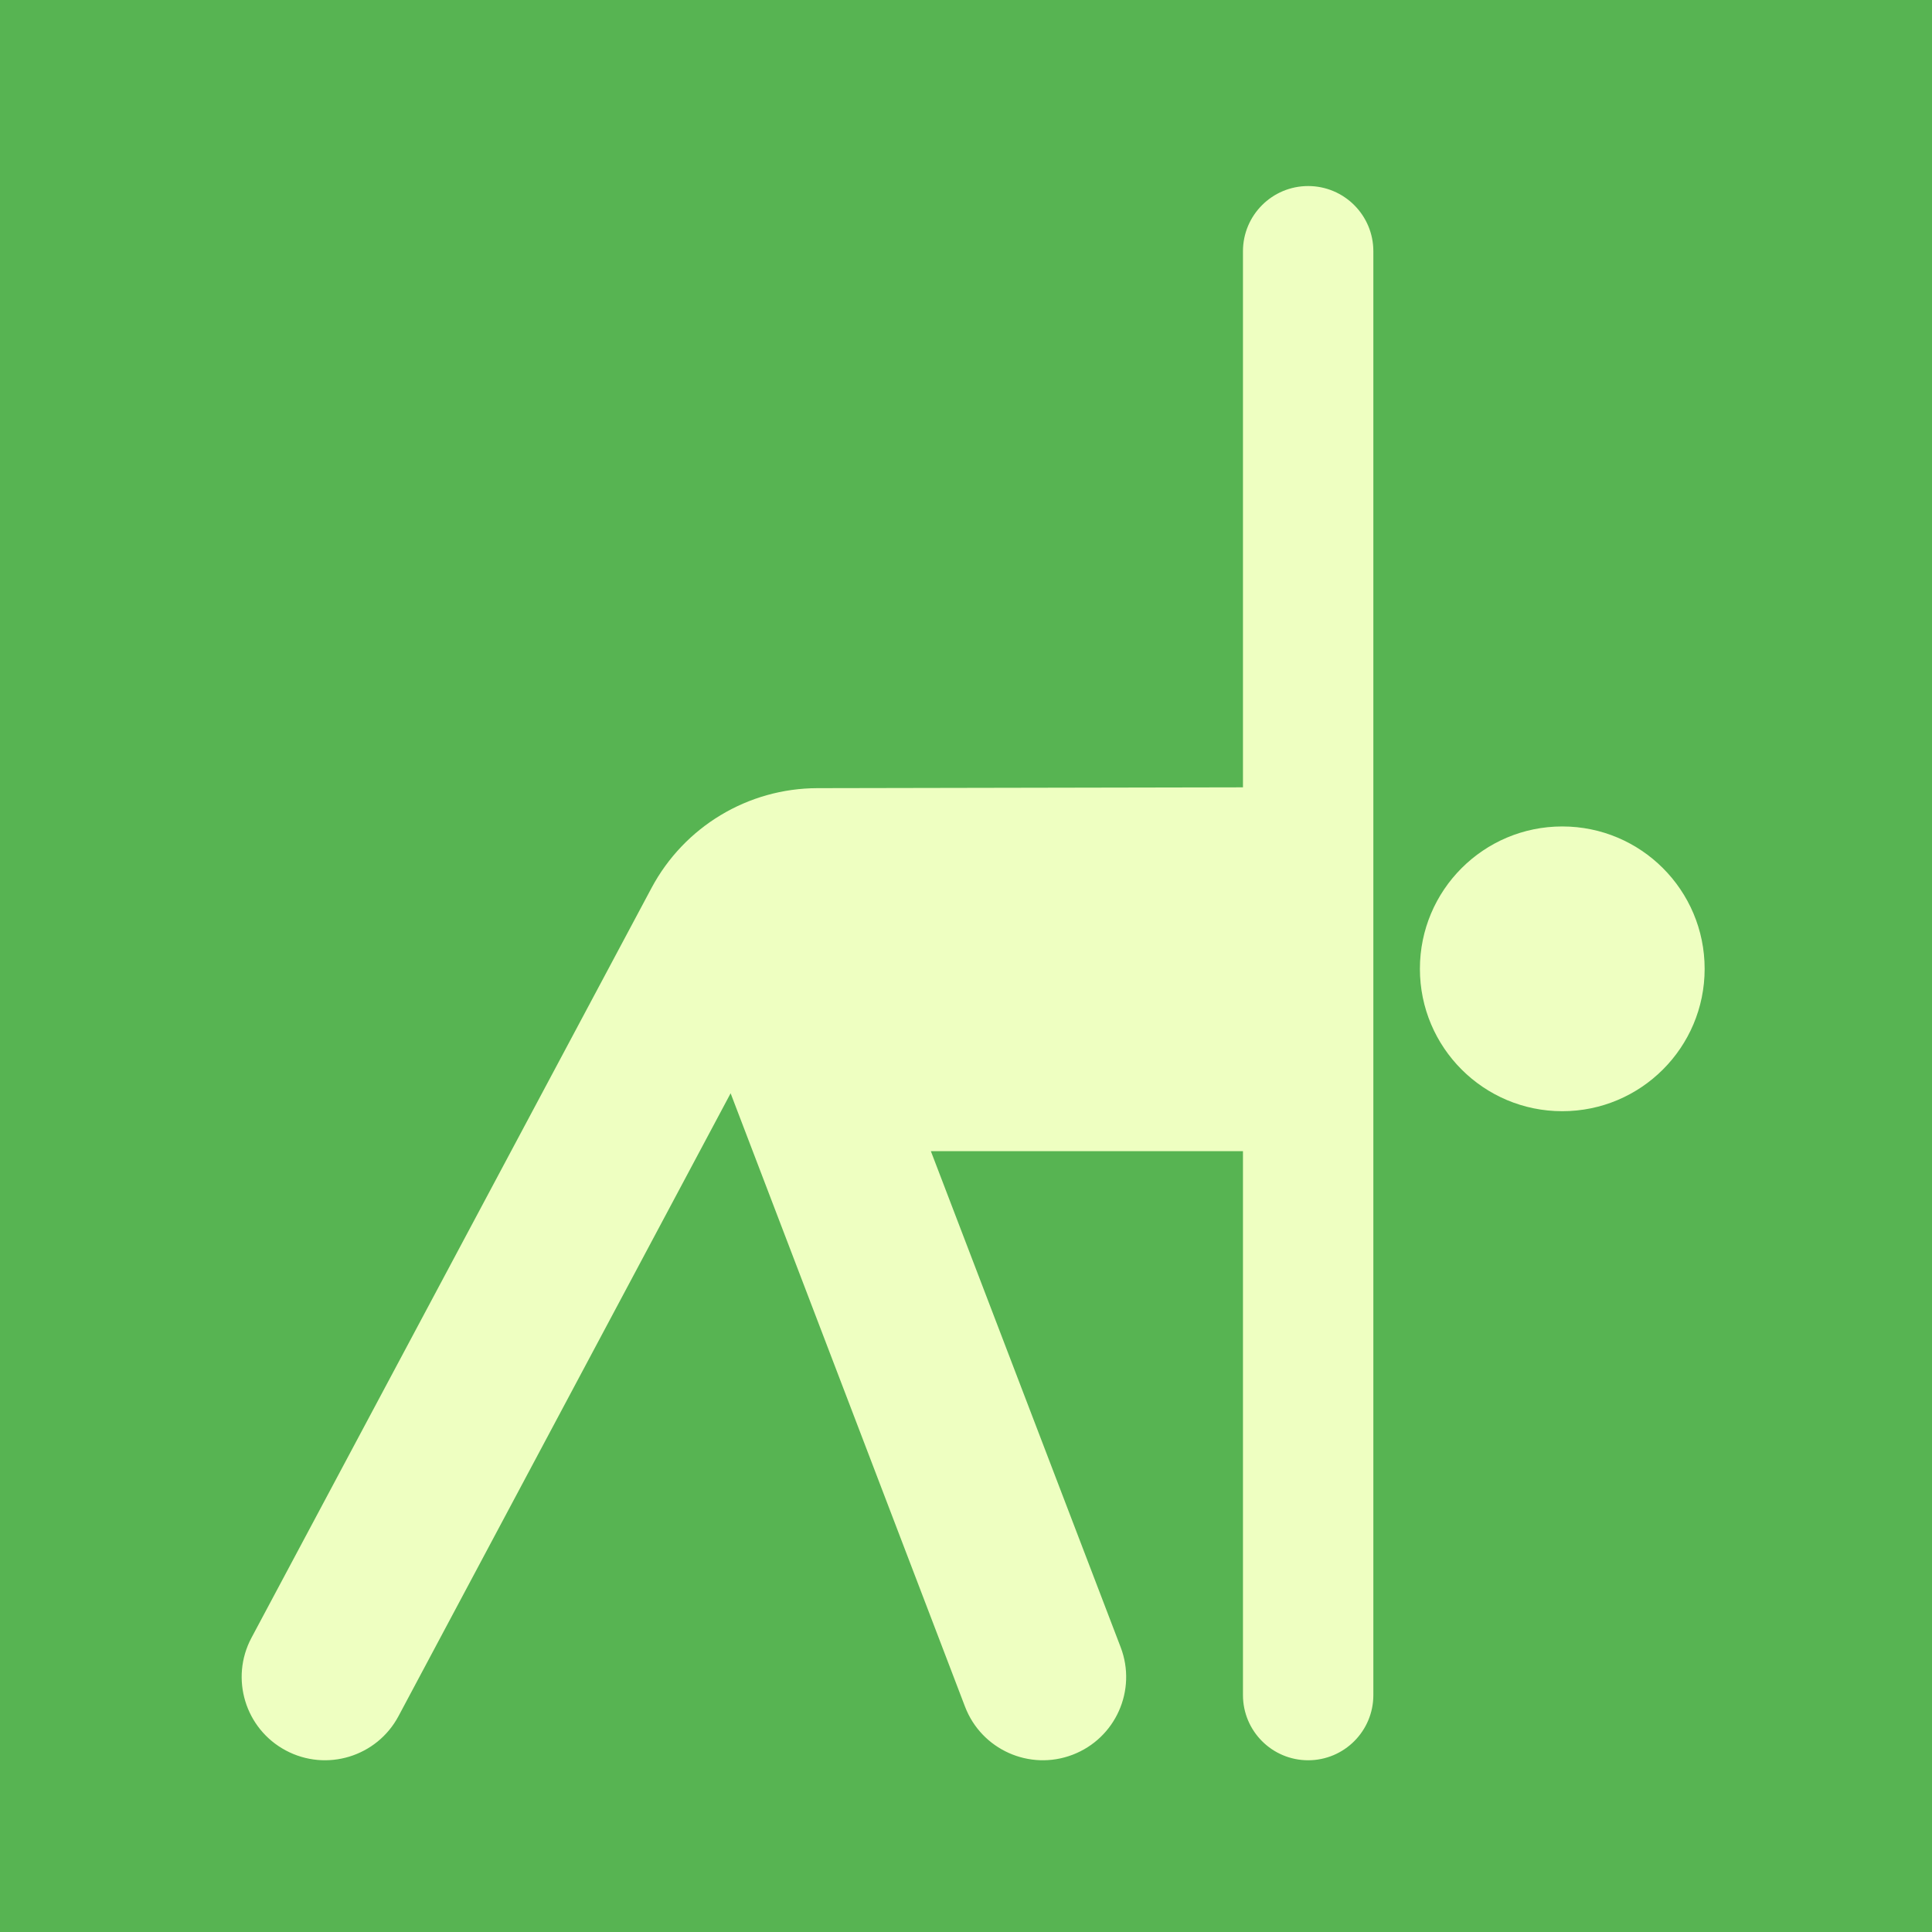
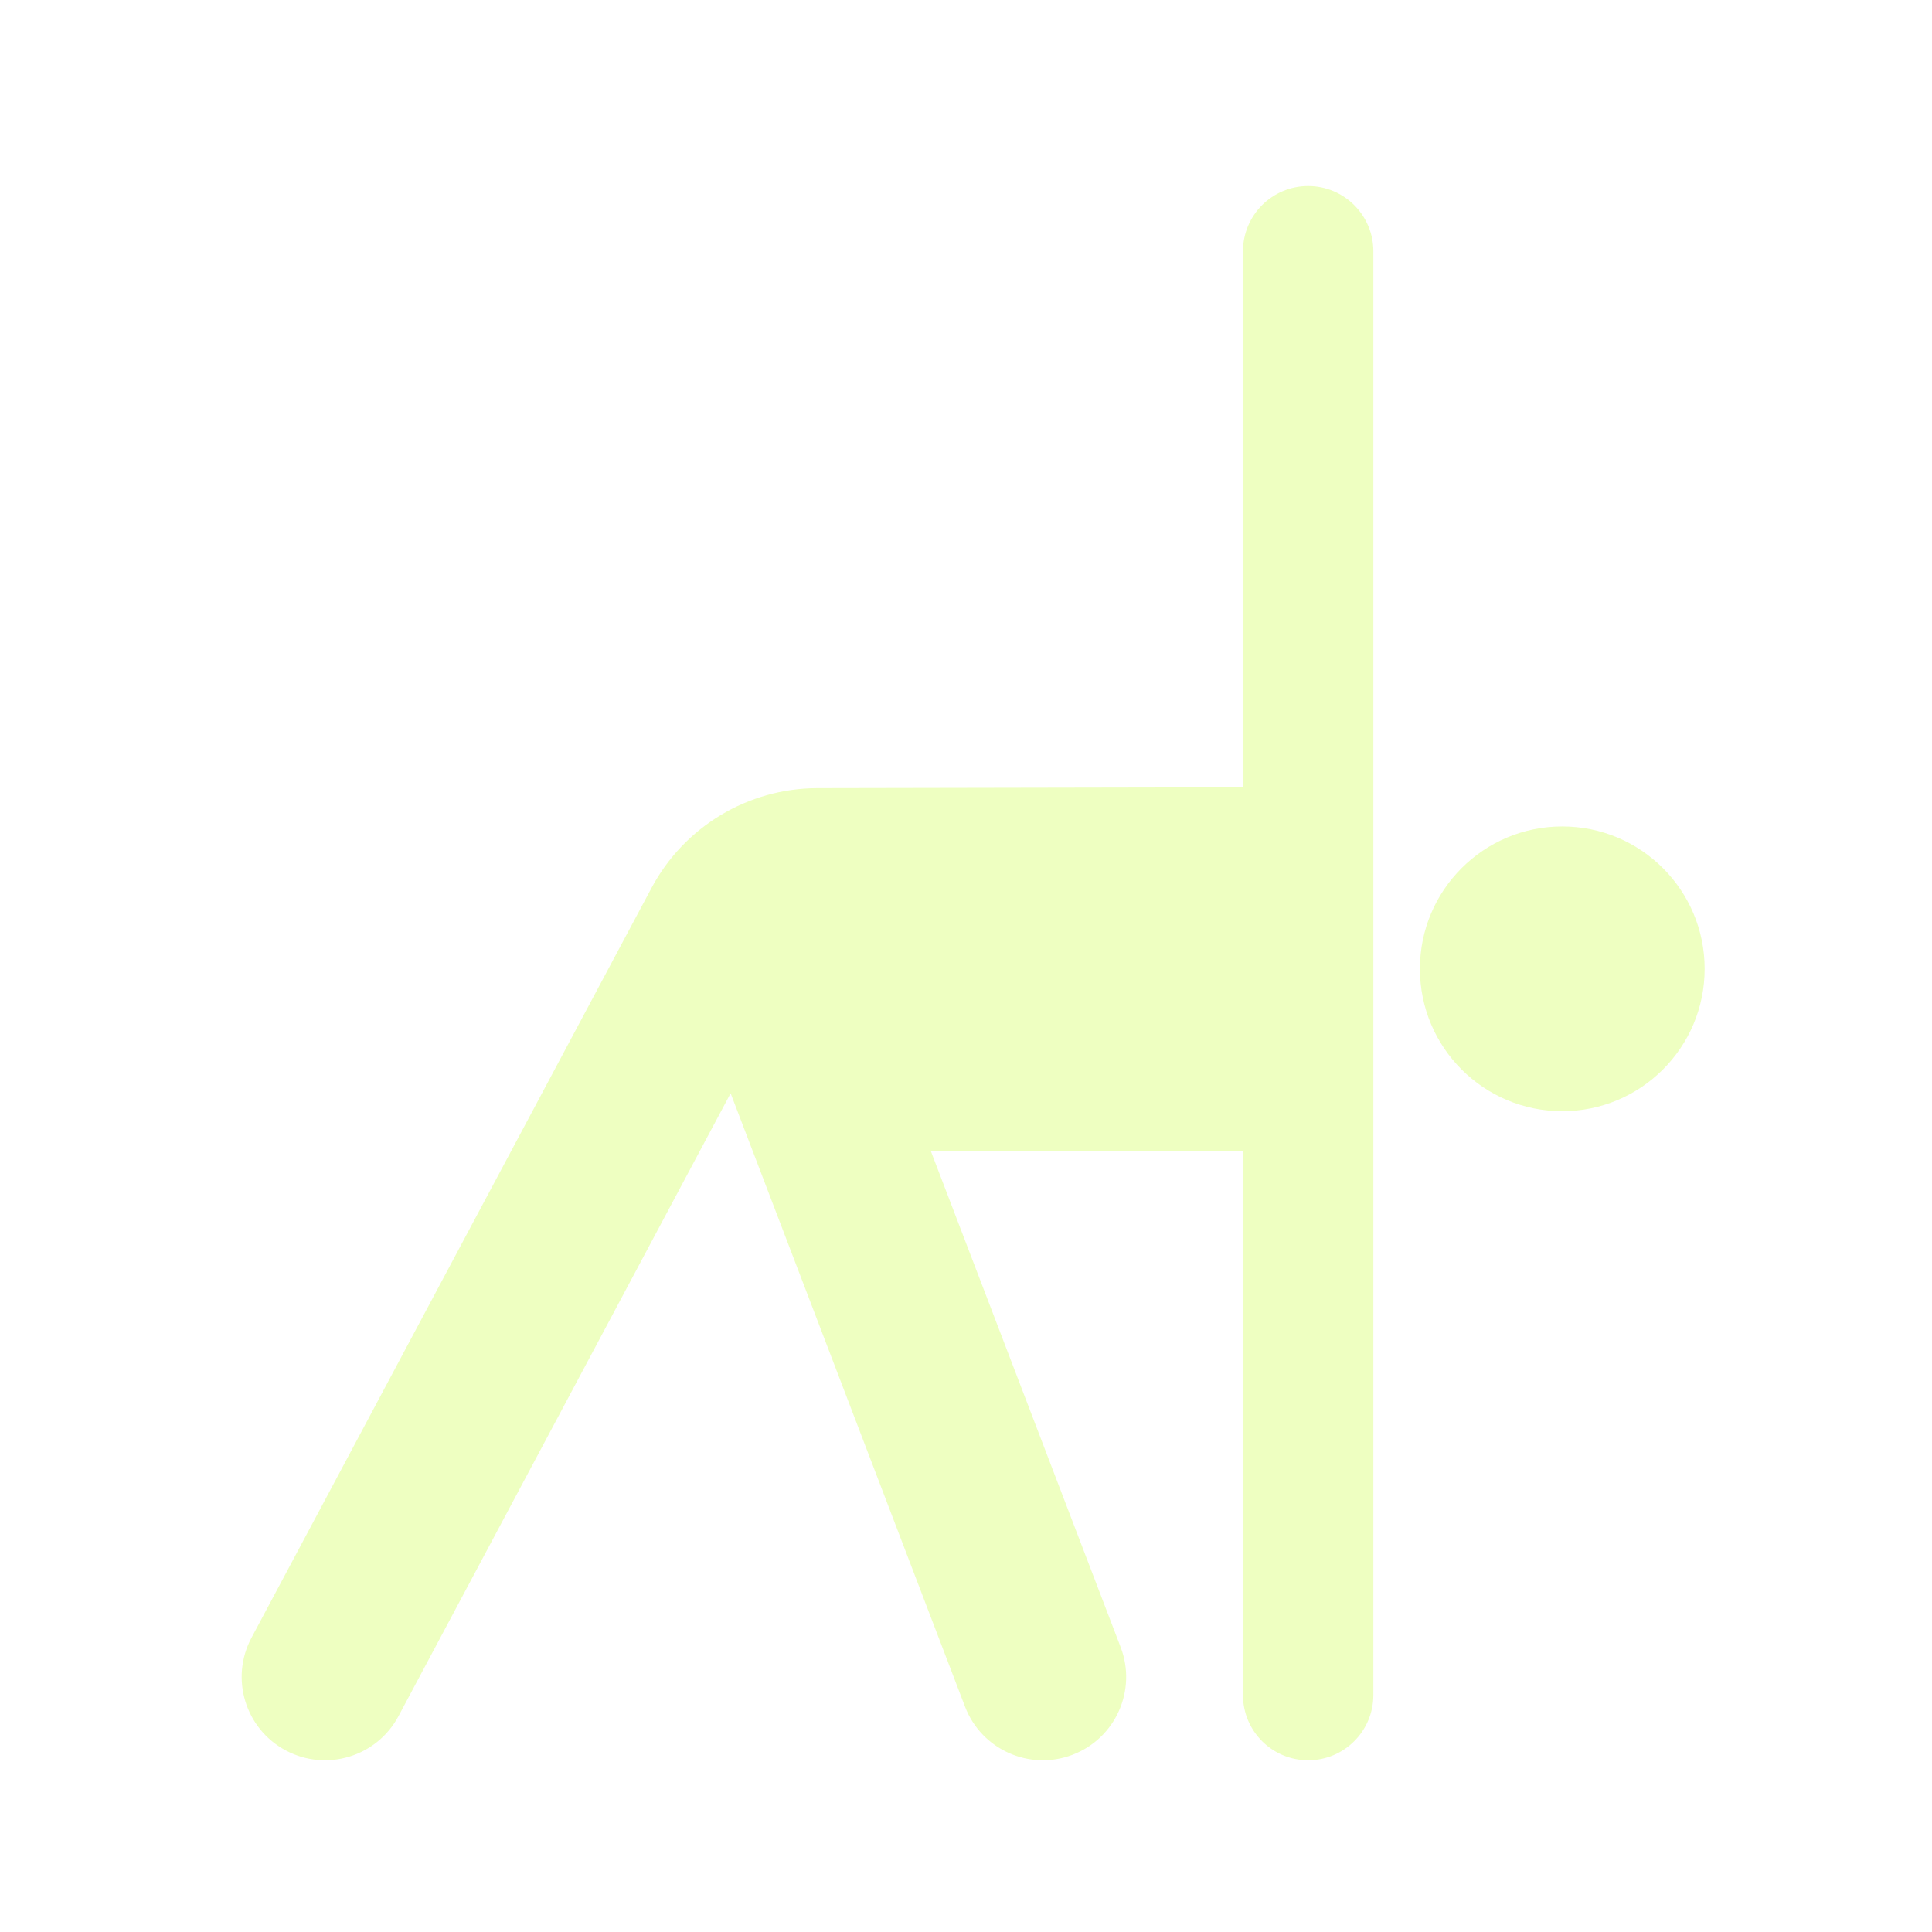
<svg xmlns="http://www.w3.org/2000/svg" width="135" height="135" viewBox="0 0 135 135" fill="none">
-   <rect width="135" height="135" fill="#57B452" />
  <path d="M109.165 77.646C114.659 77.646 119.113 73.192 119.113 67.698C119.113 62.203 114.659 57.749 109.165 57.749C103.671 57.749 99.217 62.203 99.217 67.698C99.217 73.192 103.671 77.646 109.165 77.646Z" fill="#EEFFC1" />
  <path d="M91.408 13C88.892 13 86.853 15.04 86.853 17.555V55.016C86.644 55.016 70.012 55.048 57.117 55.073C52.266 55.082 47.81 57.765 45.526 62.046L17.573 114.439C16.06 117.276 17.133 120.802 19.97 122.314C22.808 123.827 26.333 122.753 27.845 119.917L51.053 76.394L67.432 119.255C68.581 122.26 71.947 123.762 74.948 122.615C77.951 121.467 79.455 118.103 78.307 115.1L65.045 80.439H86.853V118.444C86.853 120.96 88.893 123 91.409 123C93.925 123 95.964 120.96 95.964 118.444V17.555C95.964 15.04 93.924 13 91.408 13Z" fill="#EEFFC1" />
</svg>